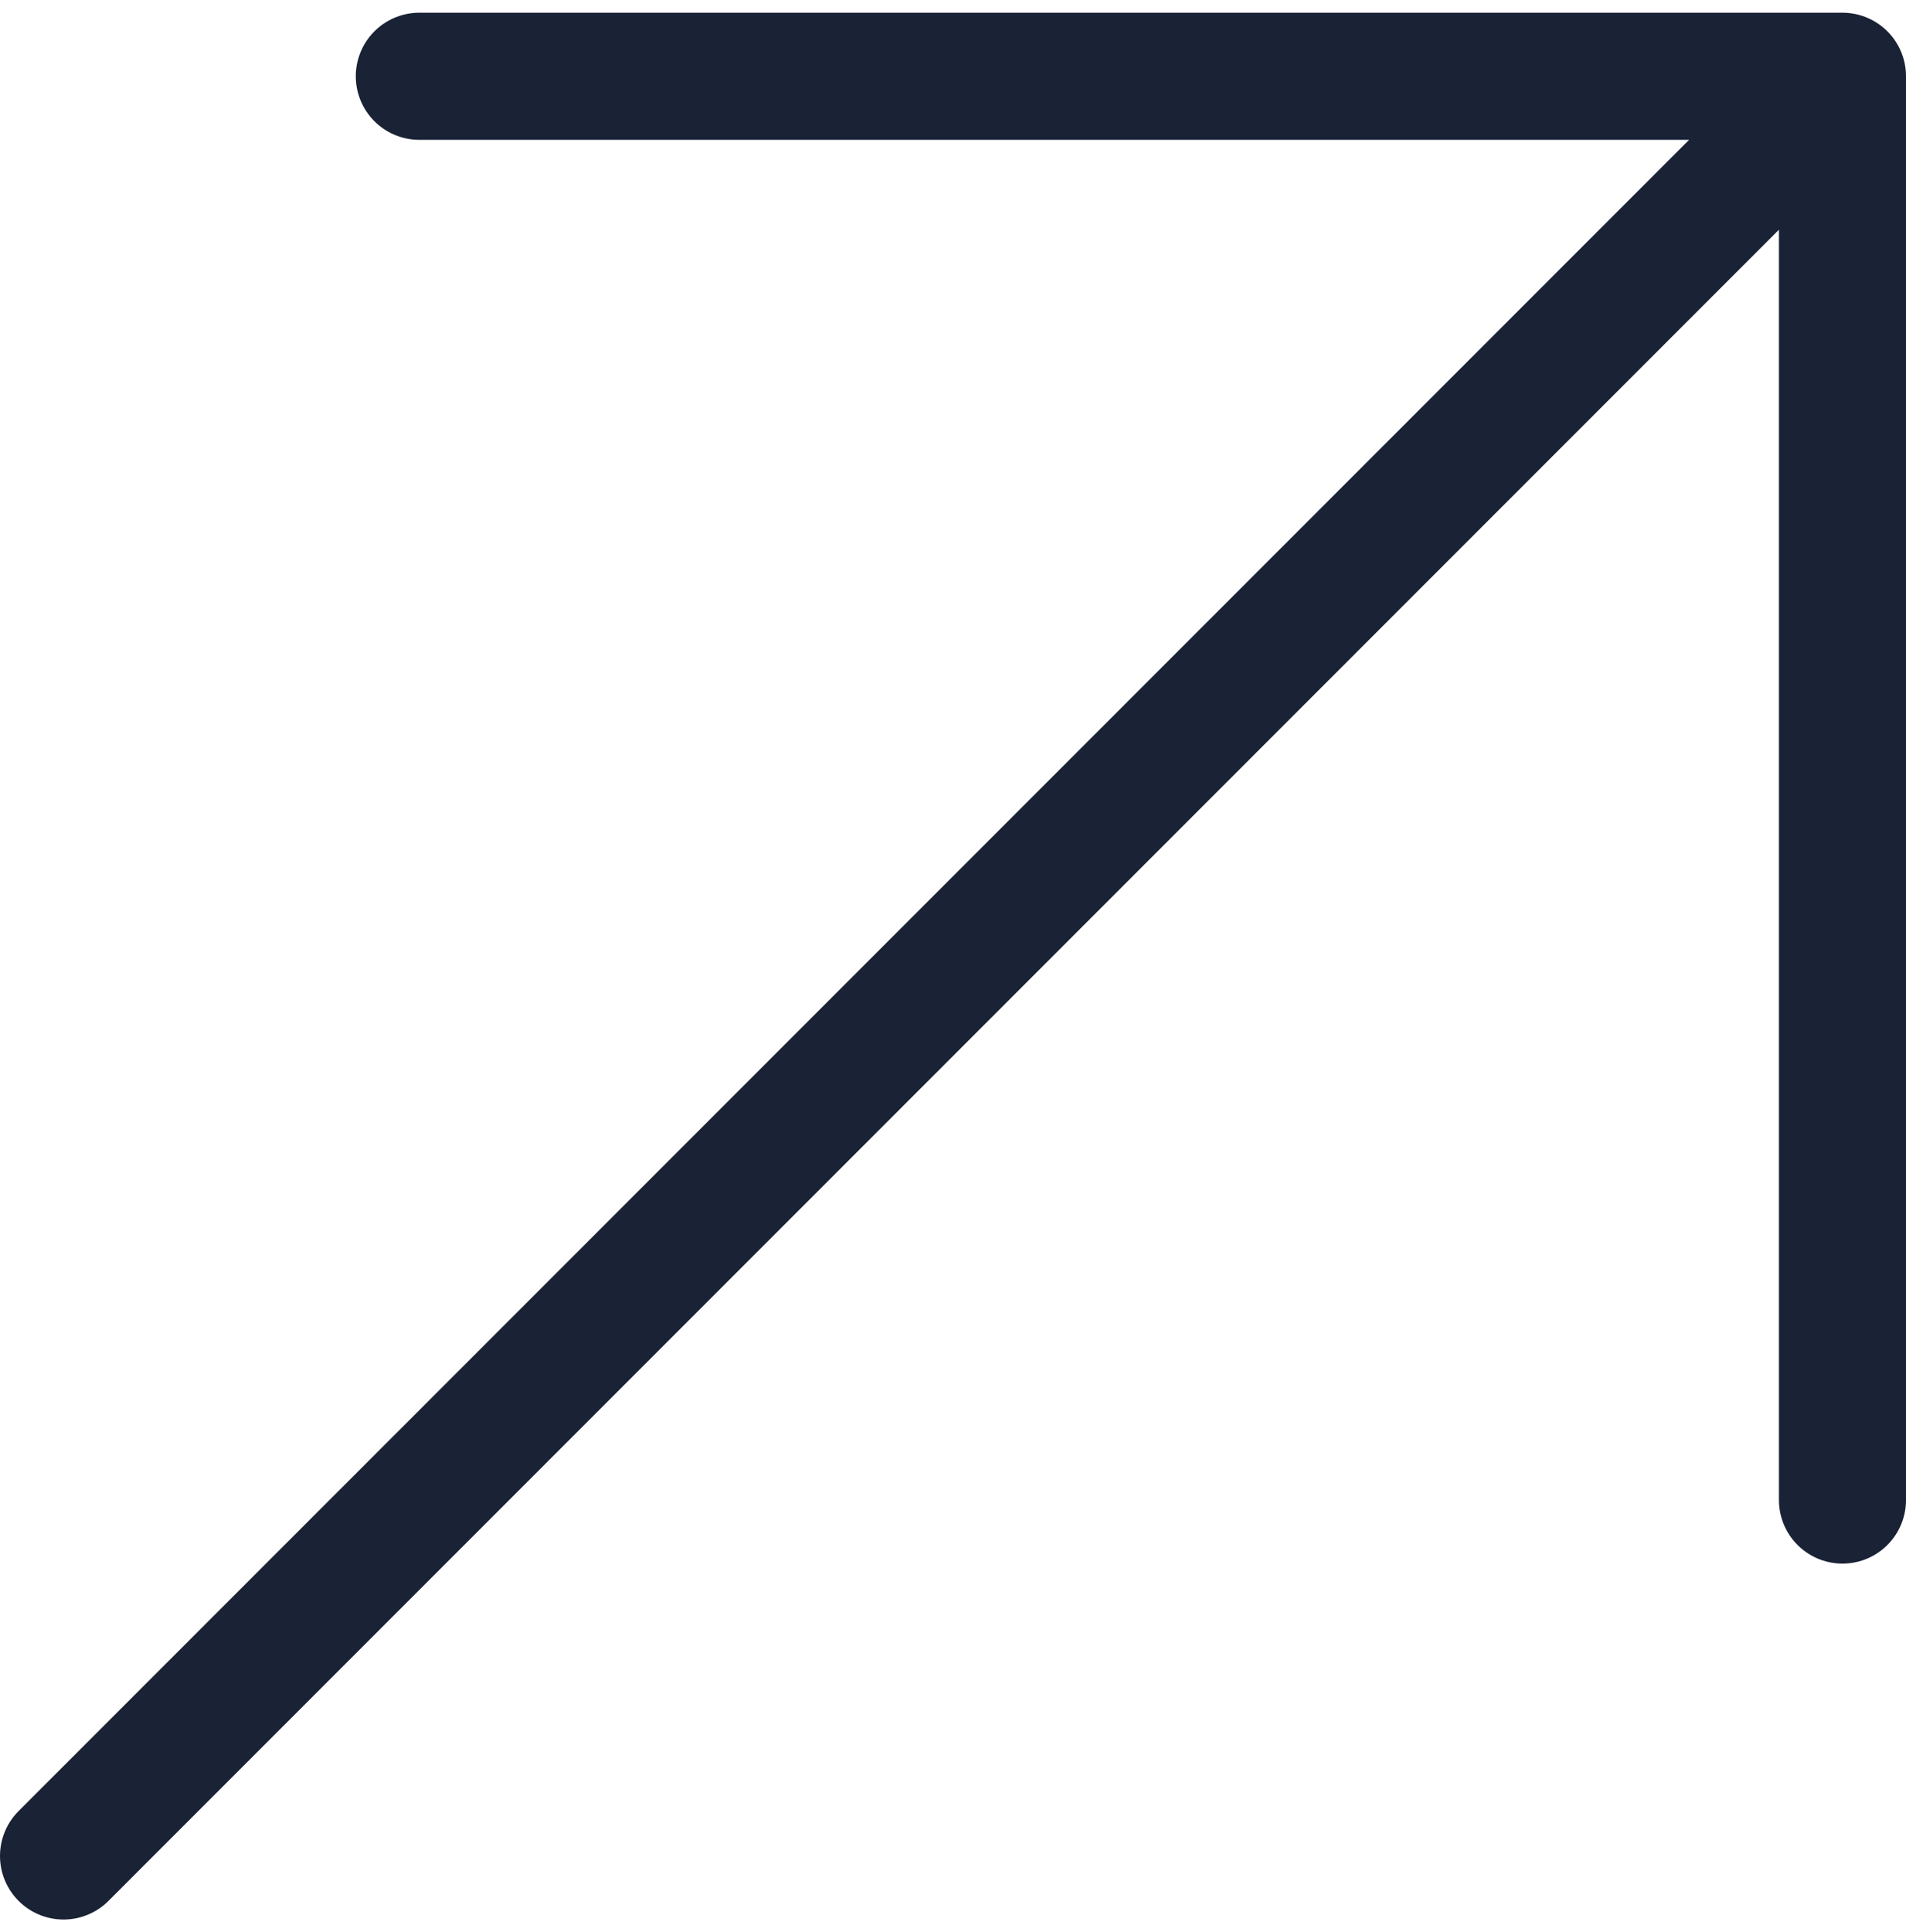
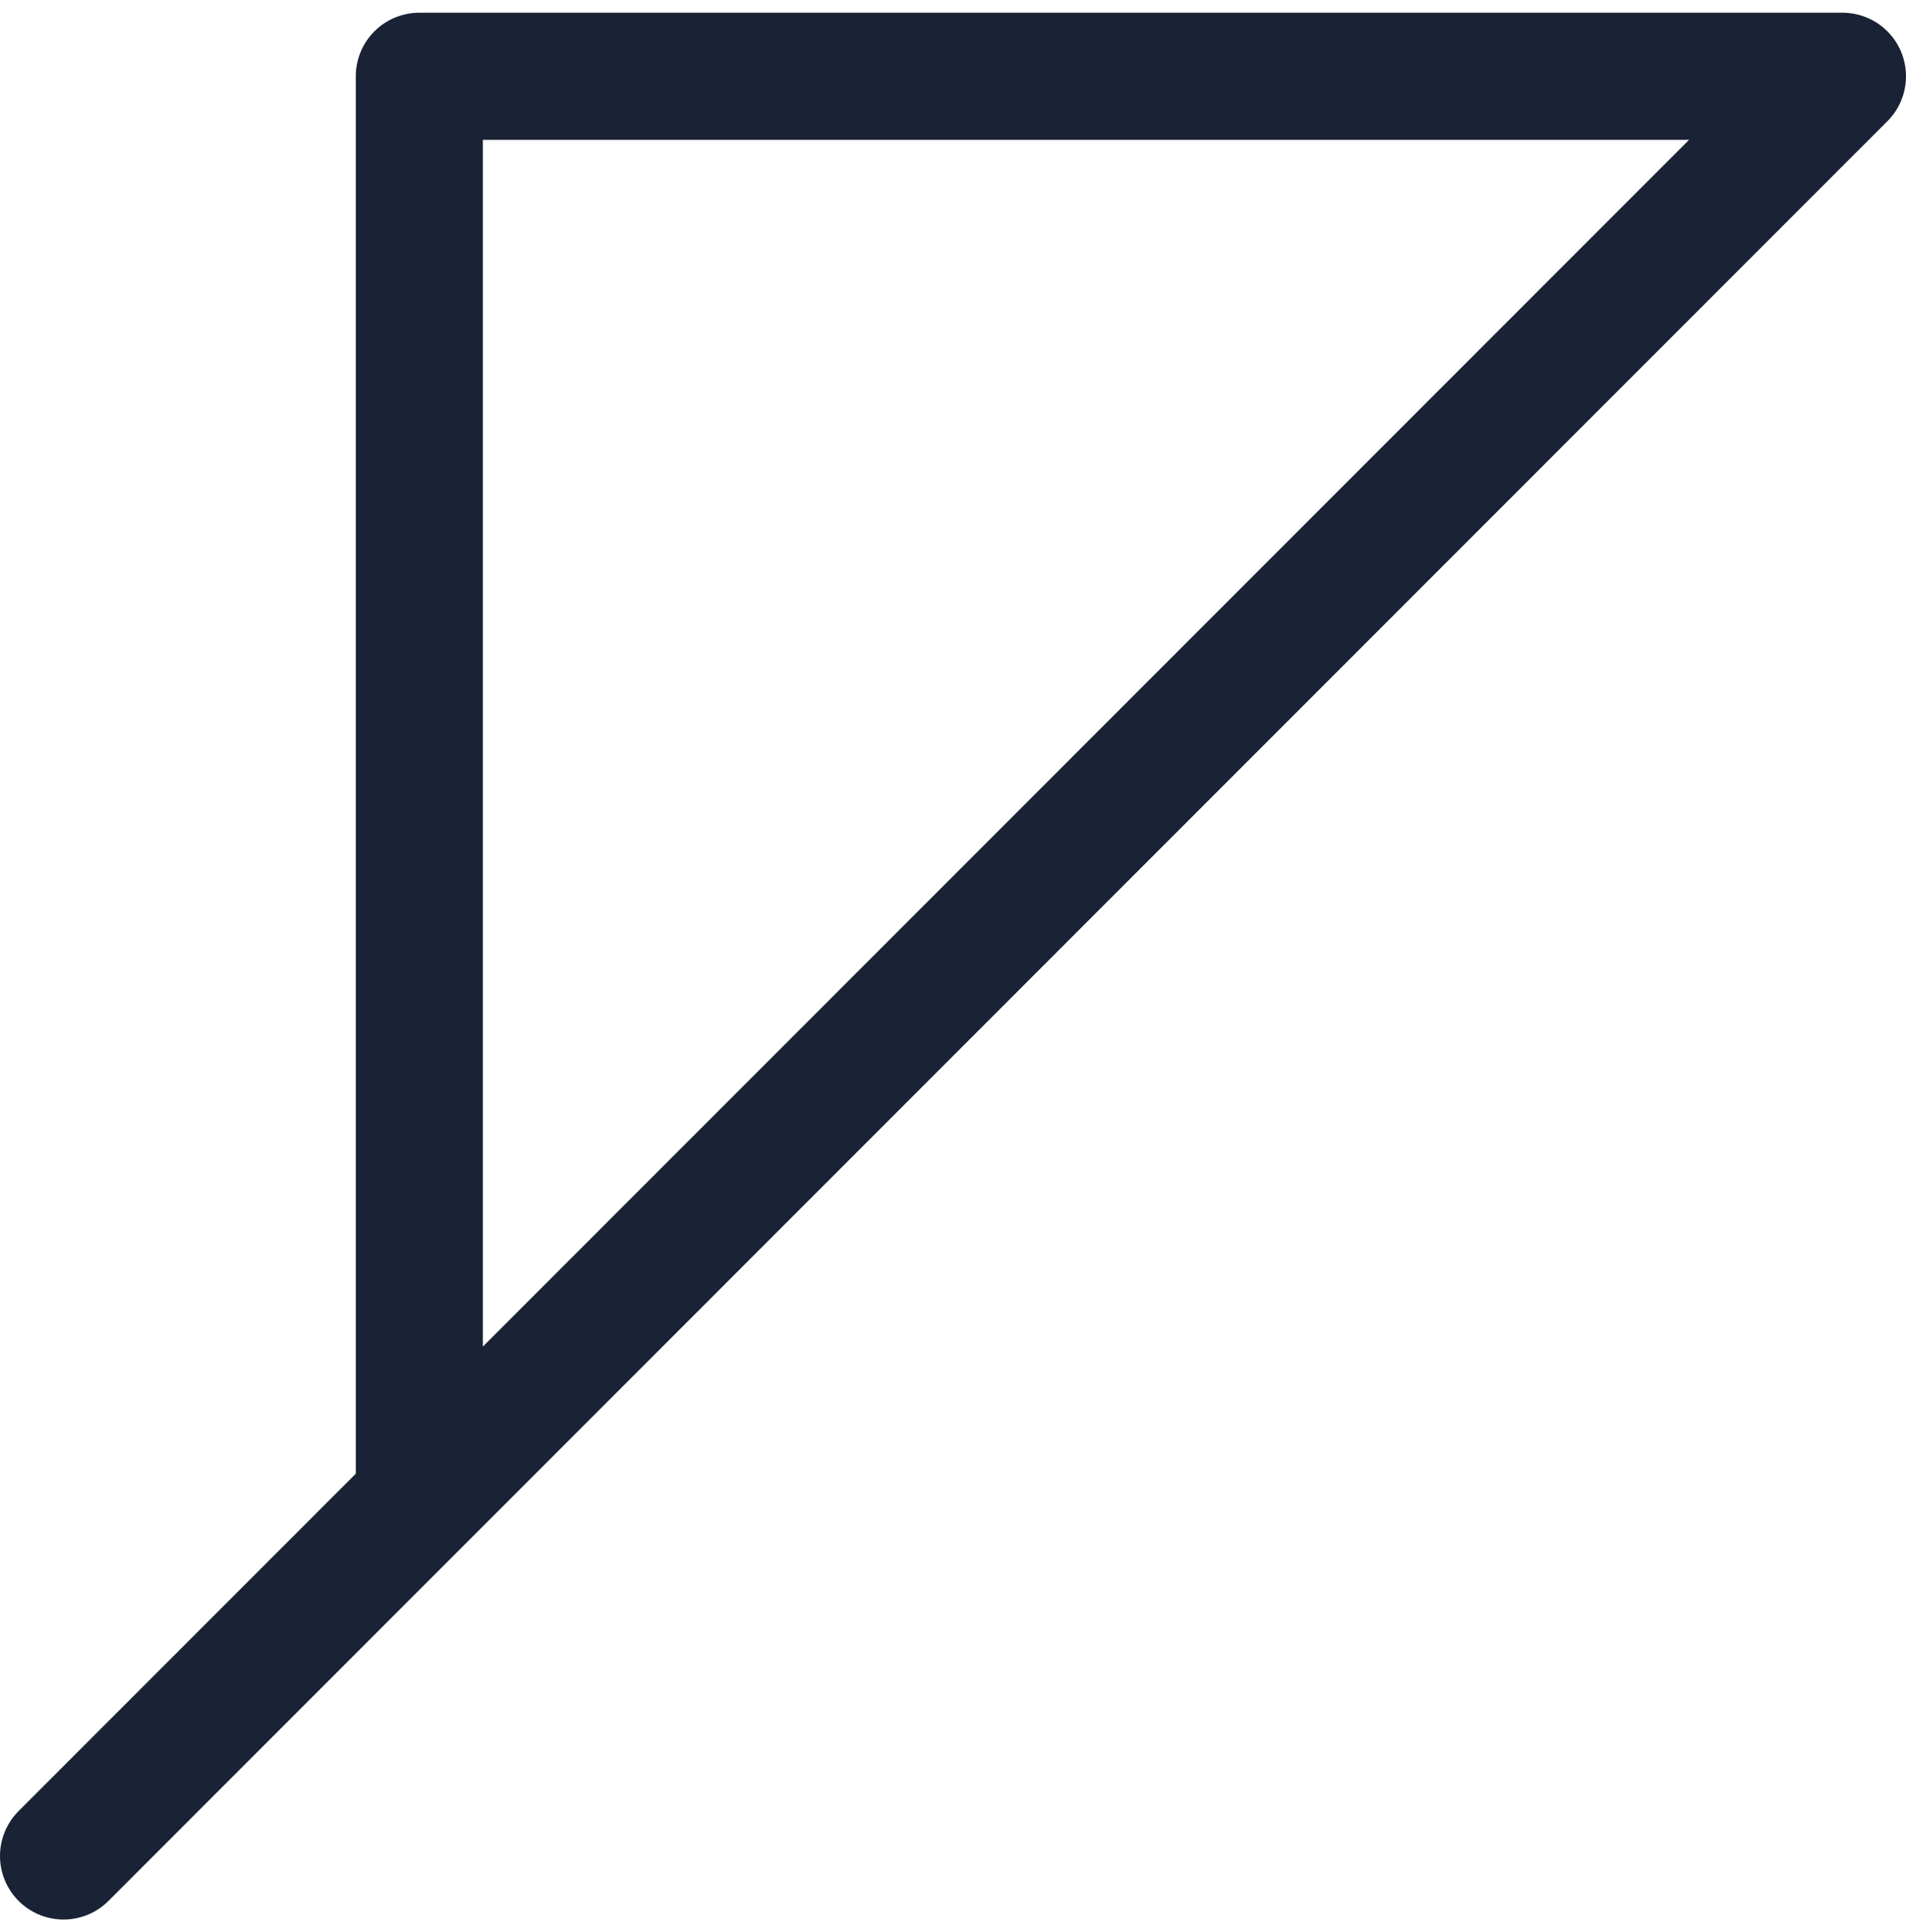
<svg xmlns="http://www.w3.org/2000/svg" width="75" height="76" viewBox="0 0 75 76" fill="none">
-   <path id="Vector" d="M2.5 73L72.5 3M72.5 3H16.5M72.5 3V59" stroke="#1A2235" stroke-width="5" stroke-linecap="round" stroke-linejoin="round" />
+   <path id="Vector" d="M2.5 73L72.5 3M72.5 3H16.5V59" stroke="#1A2235" stroke-width="5" stroke-linecap="round" stroke-linejoin="round" />
</svg>